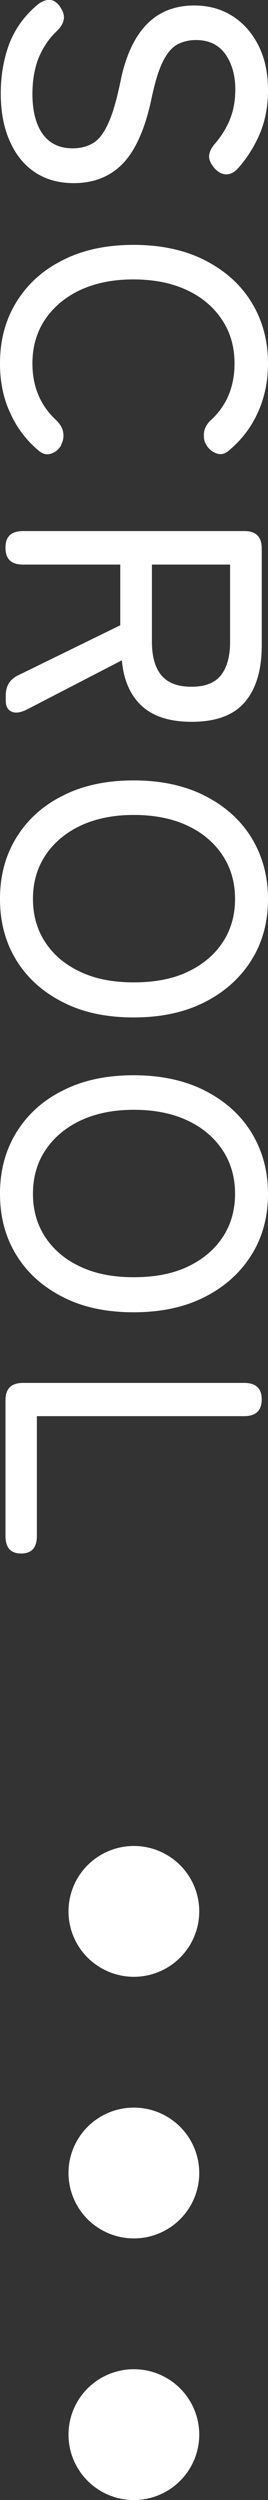
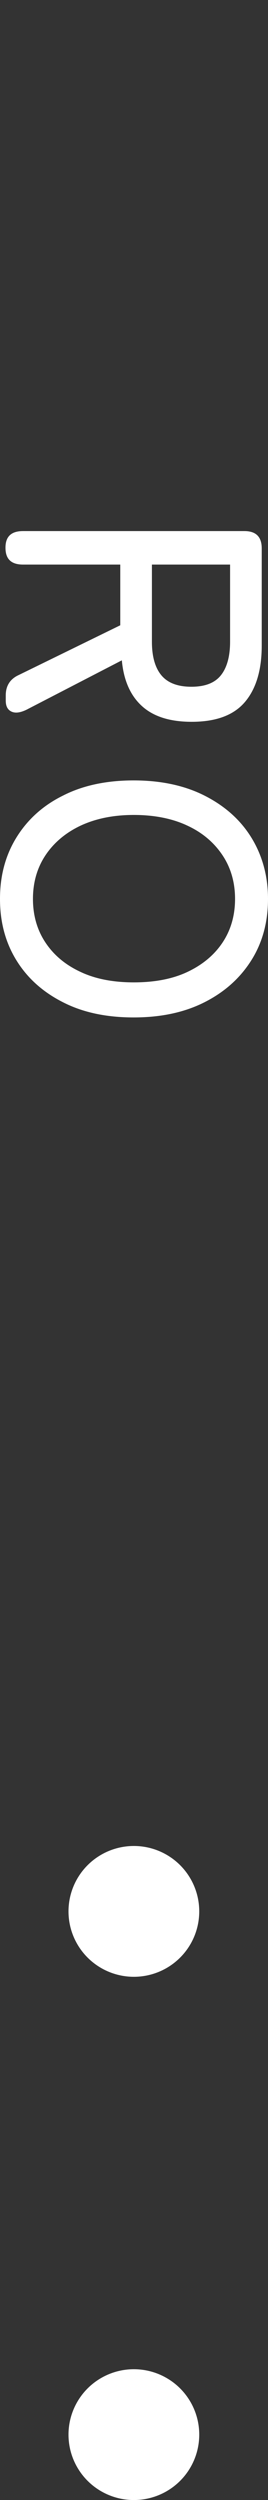
<svg xmlns="http://www.w3.org/2000/svg" viewBox="0 0 10.25 95.56">
  <rect x="0" y="0" width="10.25" height="95.56" fill="#333333" stroke="none" />
  <g fill="#fff">
-     <path d="m.03 3.56c0-.68.11-1.31.33-1.9.23-.58.59-1.08 1.1-1.5.17-.13.34-.18.49-.16.15.03.28.14.38.31s.14.32.1.47c-.03.14-.13.29-.29.44-.29.28-.51.62-.67 1.01-.15.39-.23.84-.23 1.36 0 .65.13 1.16.39 1.53.26.36.64.55 1.15.55.3 0 .56-.07.78-.2s.42-.39.59-.78c.18-.39.34-.98.5-1.78.42-1.8 1.34-2.7 2.78-2.7.56 0 1.05.14 1.47.41s.75.65.99 1.13.36 1.05.36 1.69-.11 1.2-.33 1.71c-.22.5-.51.95-.86 1.33-.15.14-.3.2-.46.18s-.3-.11-.43-.27c-.13-.17-.19-.32-.17-.47.02-.14.1-.3.25-.46.23-.28.42-.58.55-.91s.2-.71.2-1.13c0-.54-.13-.99-.38-1.35-.26-.36-.63-.54-1.13-.54-.26 0-.5.06-.71.17-.21.12-.39.33-.55.65s-.3.78-.43 1.39c-.24 1.16-.61 1.99-1.09 2.5-.49.51-1.12.76-1.89.76-.6 0-1.1-.15-1.52-.44s-.73-.7-.95-1.22-.32-1.1-.32-1.78z" />
-     <path d="m0 13.89c0-.89.21-1.67.63-2.35s1.01-1.22 1.78-1.6c.76-.39 1.67-.58 2.7-.58s1.94.19 2.71.58 1.37.92 1.79 1.6.64 1.47.64 2.35c0 .68-.13 1.3-.38 1.86s-.61 1.04-1.08 1.44c-.16.15-.32.2-.48.15s-.3-.15-.4-.3l-.03-.06c-.07-.1-.09-.24-.08-.41s.09-.33.23-.48c.62-.55.94-1.28.94-2.2 0-.63-.16-1.19-.48-1.67s-.76-.86-1.34-1.13c-.57-.27-1.26-.41-2.05-.41s-1.46.14-2.04.41c-.57.27-1.02.65-1.34 1.13s-.48 1.04-.48 1.67c0 .9.31 1.63.94 2.2.14.15.22.3.24.46.02.15 0 .3-.08.44v.03c-.1.16-.22.27-.39.32-.17.06-.33.01-.49-.13-.47-.4-.83-.88-1.08-1.45-.26-.56-.38-1.19-.38-1.87z" />
    <path d="m.21 20.93c0-.42.22-.63.67-.63h8.47c.44 0 .66.22.66.66v3.72c0 .92-.21 1.64-.64 2.15s-1.11.76-2.04.76c-.83 0-1.46-.2-1.9-.6s-.7-.98-.77-1.75l-3.65 1.89c-.23.11-.42.14-.57.07s-.22-.21-.22-.42v-.2c0-.37.17-.63.5-.78l3.88-1.9v-2.32h-3.72c-.45 0-.67-.21-.67-.64zm5.6.65v2.95c0 .56.12.99.36 1.28s.62.44 1.15.44.9-.15 1.13-.44.35-.72.35-1.28v-2.95h-3z" />
    <path d="m0 34.36c0-.89.21-1.67.63-2.35s1.01-1.22 1.78-1.6c.76-.39 1.67-.58 2.7-.58s1.94.19 2.71.58 1.37.92 1.79 1.6.64 1.47.64 2.35-.21 1.67-.64 2.35-1.02 1.21-1.79 1.6-1.67.58-2.71.58-1.94-.19-2.7-.58c-.77-.39-1.36-.92-1.78-1.6s-.63-1.46-.63-2.35zm1.26 0c0 .63.16 1.19.48 1.67s.76.85 1.34 1.12c.57.27 1.25.4 2.04.4s1.48-.13 2.05-.4 1.02-.64 1.34-1.12.48-1.04.48-1.67-.16-1.19-.48-1.67-.76-.86-1.34-1.13c-.57-.27-1.26-.41-2.05-.41s-1.46.14-2.04.41c-.57.27-1.02.65-1.34 1.13s-.48 1.04-.48 1.67z" />
-     <path d="m0 45.63c0-.89.21-1.67.63-2.35s1.01-1.22 1.78-1.6c.76-.39 1.67-.58 2.7-.58s1.94.19 2.71.58 1.37.92 1.79 1.6.64 1.47.64 2.35-.21 1.67-.64 2.35-1.02 1.21-1.79 1.6-1.67.58-2.71.58-1.94-.19-2.7-.58c-.77-.39-1.36-.92-1.78-1.6s-.63-1.46-.63-2.35zm1.26 0c0 .63.16 1.19.48 1.67s.76.85 1.34 1.12c.57.27 1.25.4 2.04.4s1.48-.13 2.05-.4 1.02-.64 1.34-1.12.48-1.04.48-1.67-.16-1.19-.48-1.67-.76-.86-1.34-1.13c-.57-.27-1.26-.41-2.05-.41s-1.46.14-2.04.41c-.57.27-1.02.65-1.34 1.13s-.48 1.04-.48 1.67z" />
-     <path d="m.21 53.52c0-.44.22-.66.67-.66h8.46c.45 0 .67.21.67.63s-.22.64-.67.64h-7.93v4.58c0 .45-.2.67-.6.67s-.6-.22-.6-.67z" />
    <circle cx="5.12" cy="73.06" r="2.5" />
-     <circle cx="5.12" cy="83.06" r="2.5" />
    <circle cx="5.12" cy="93.06" r="2.5" />
  </g>
</svg>